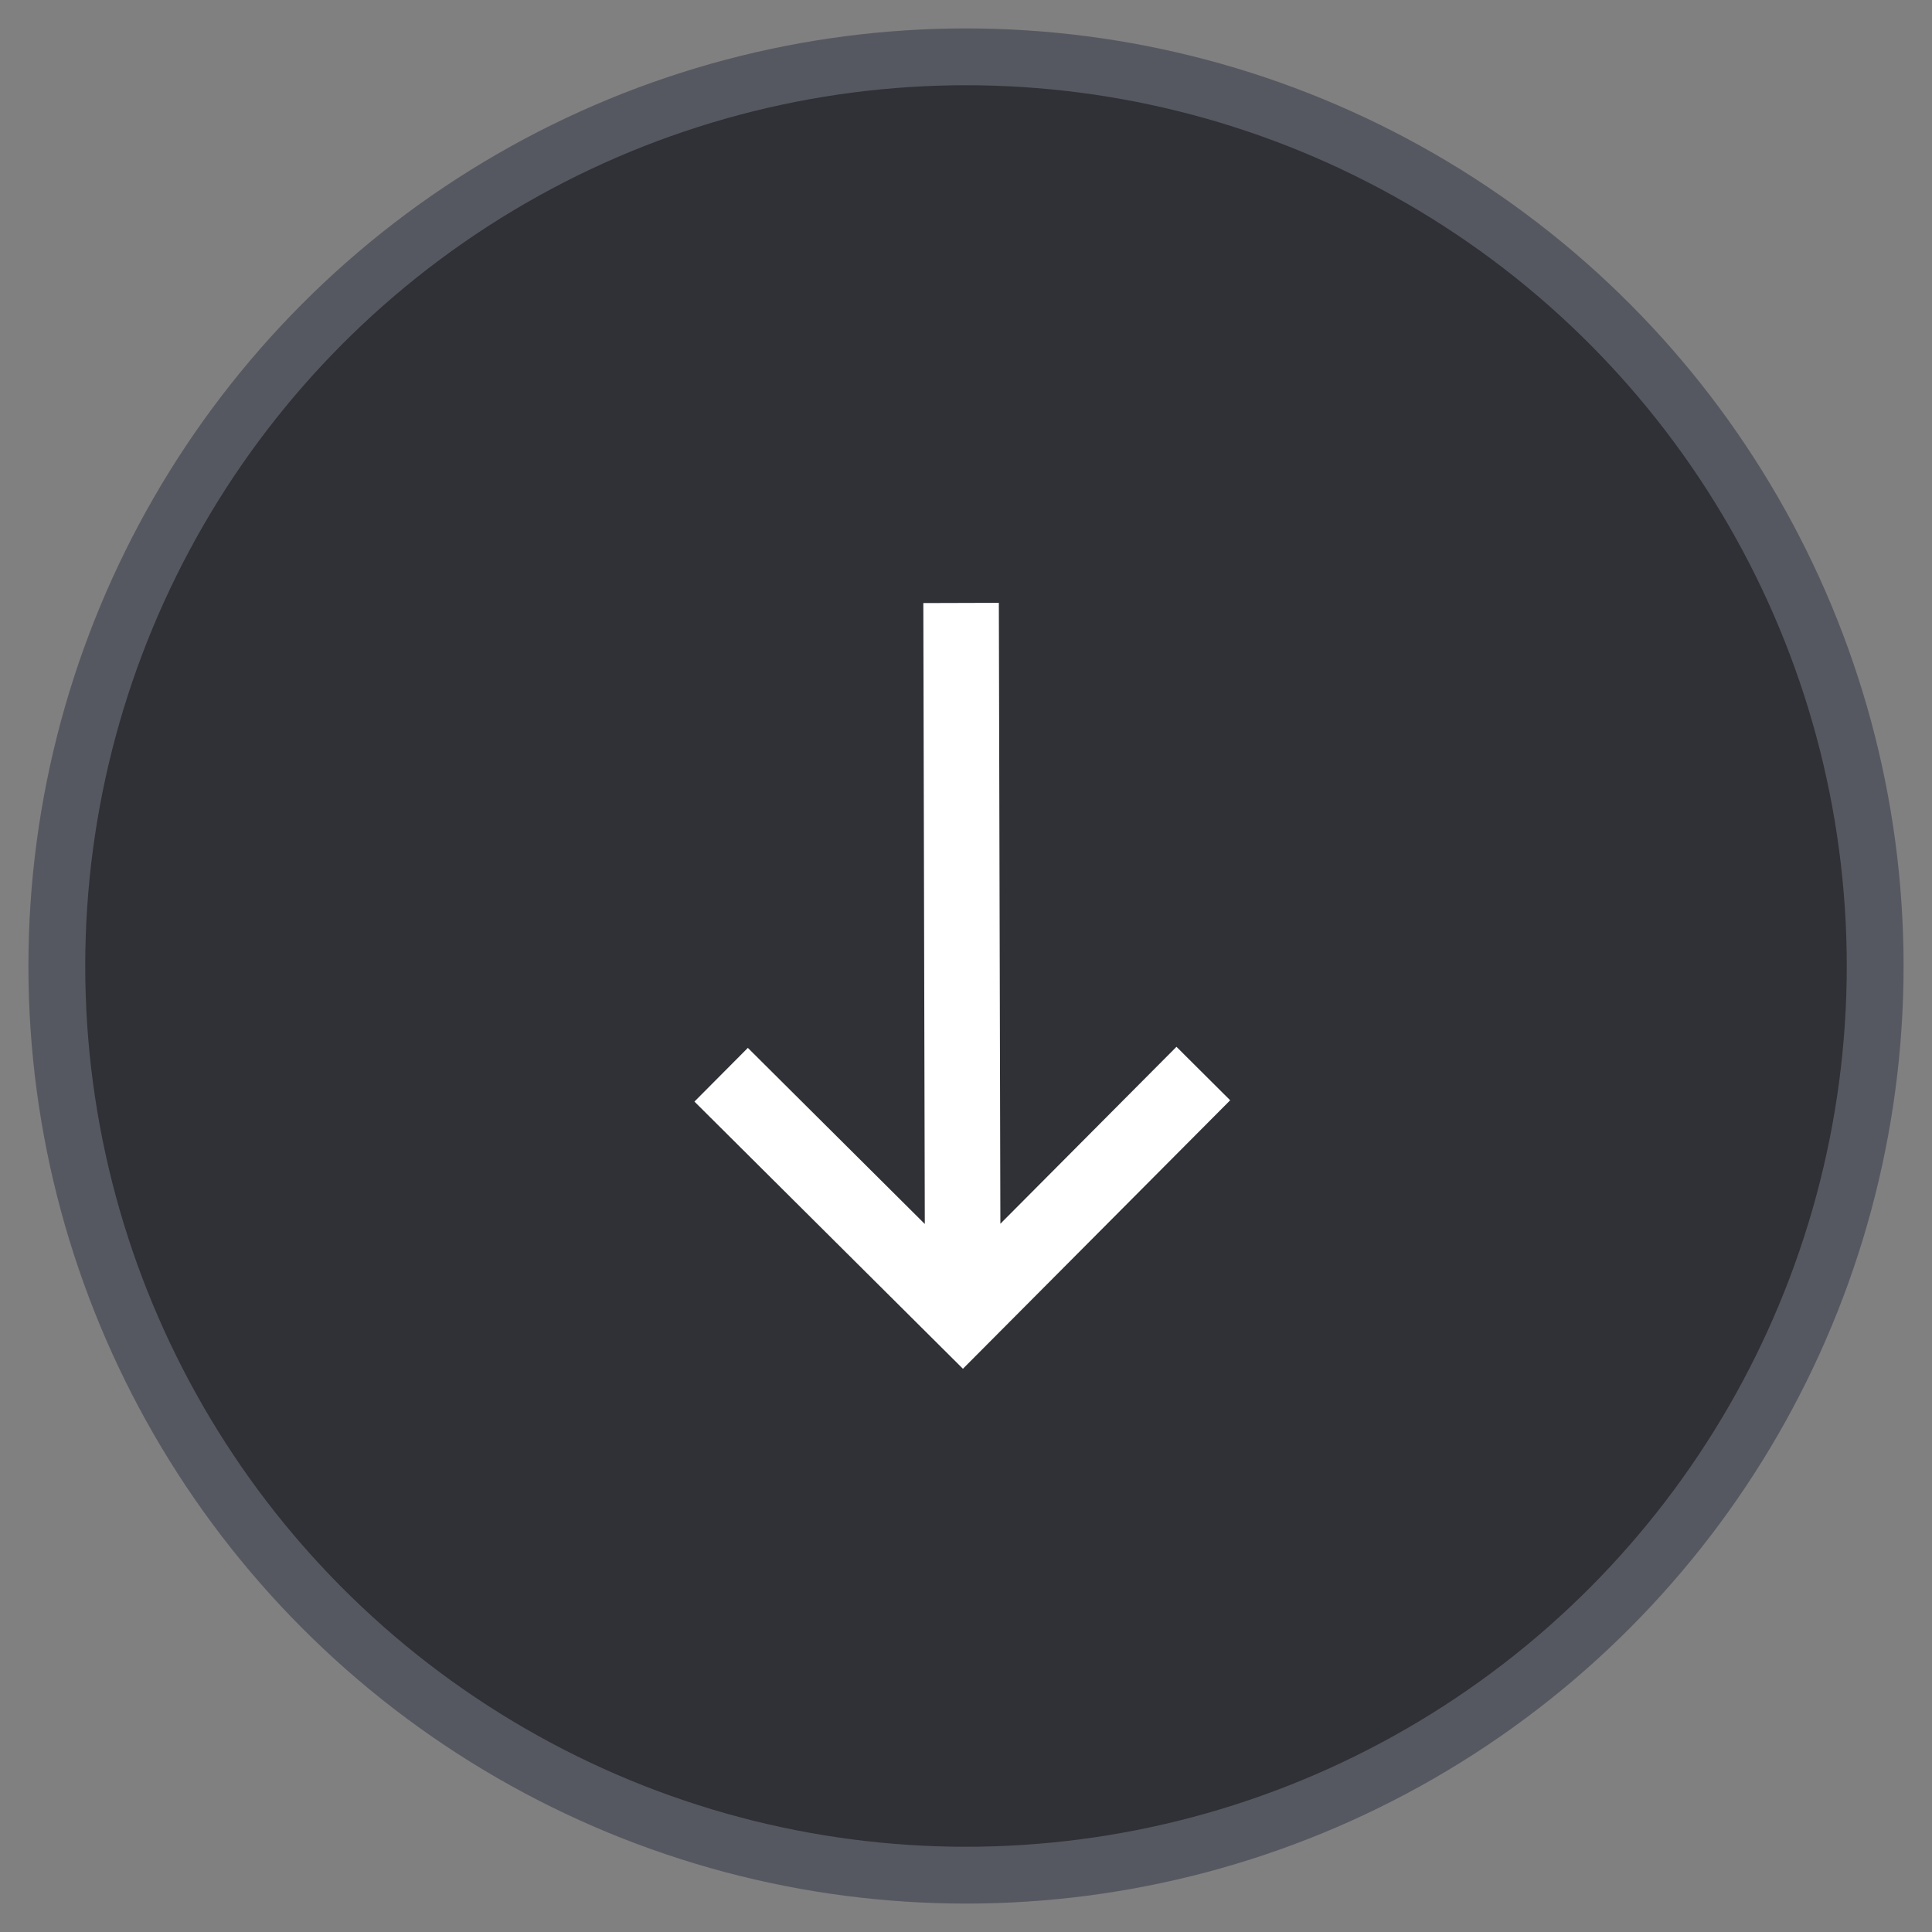
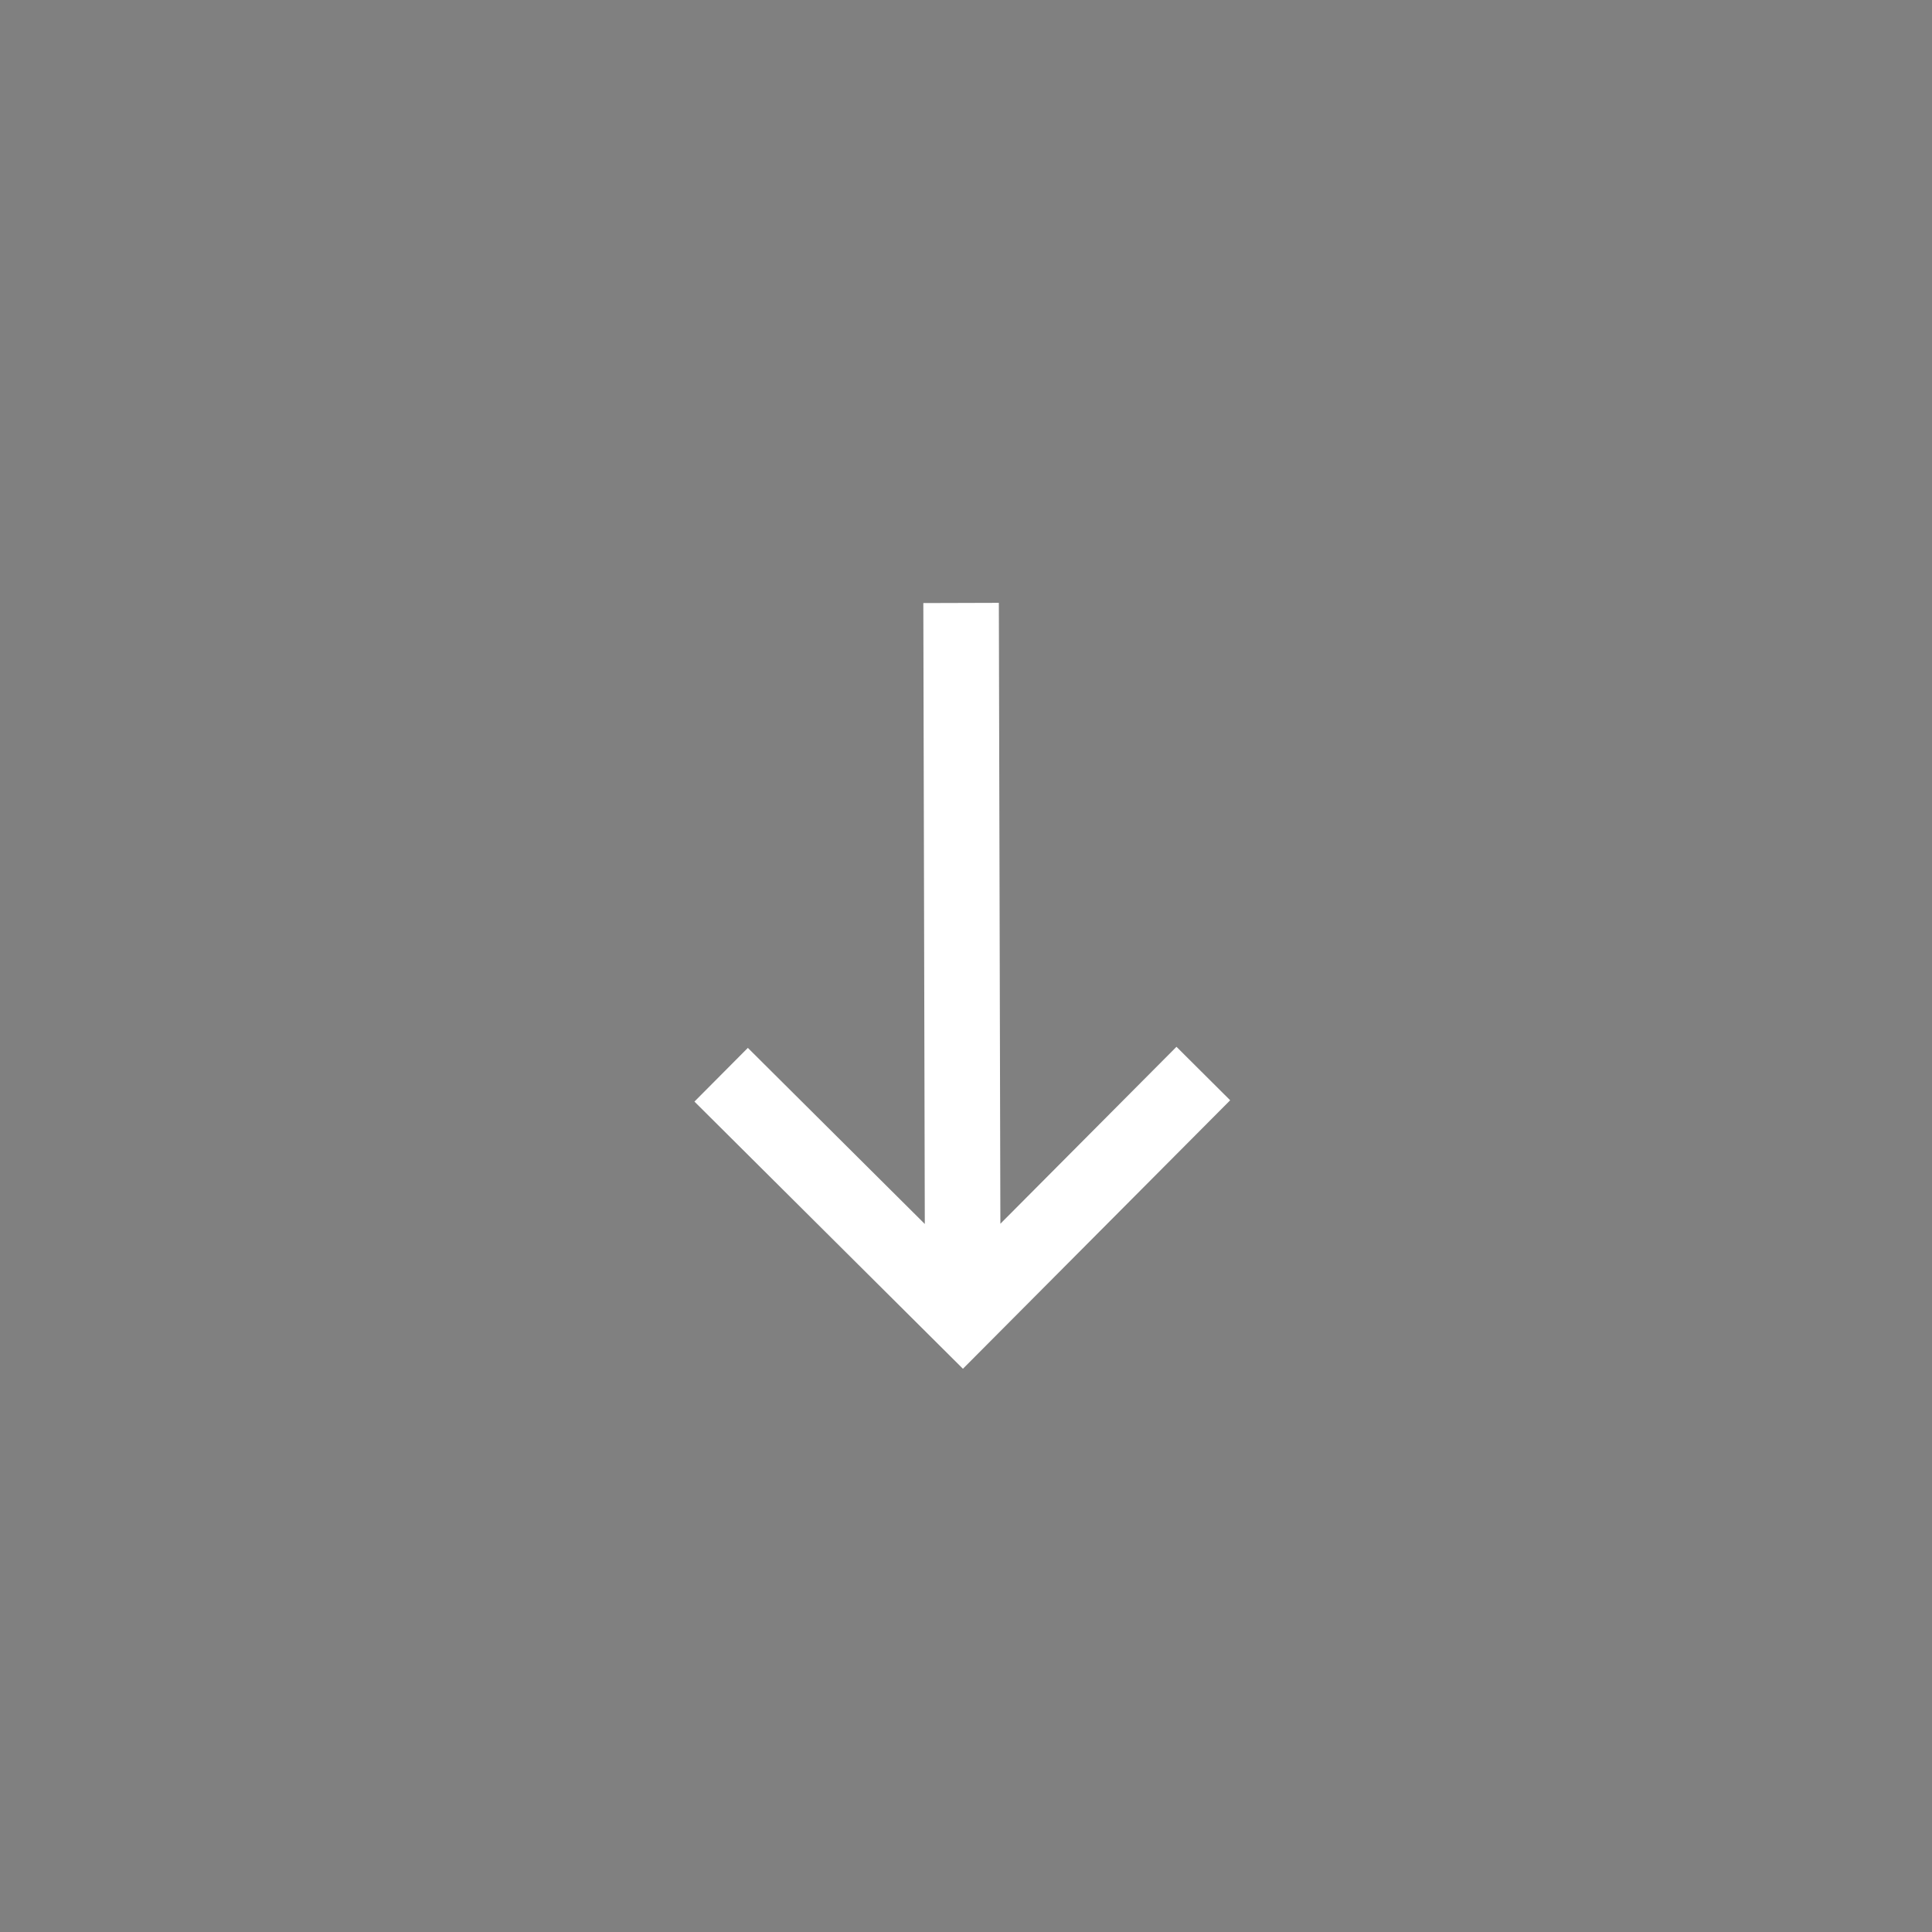
<svg xmlns="http://www.w3.org/2000/svg" width="34" height="34" viewBox="0 0 34 34" fill="none">
  <rect x="0" y="0" width="34" height="34" fill="#808080" stroke="none" />
-   <circle cx="17" cy="17" r="16" fill="#303136" stroke="#565861" />
  <path d="M21.649 19.363L20.704 18.422L17.605 21.536L17.578 10.609L16.249 10.613L16.275 21.54L13.161 18.441L12.221 19.386L16.946 24.088L21.649 19.363Z" fill="white" />
</svg>